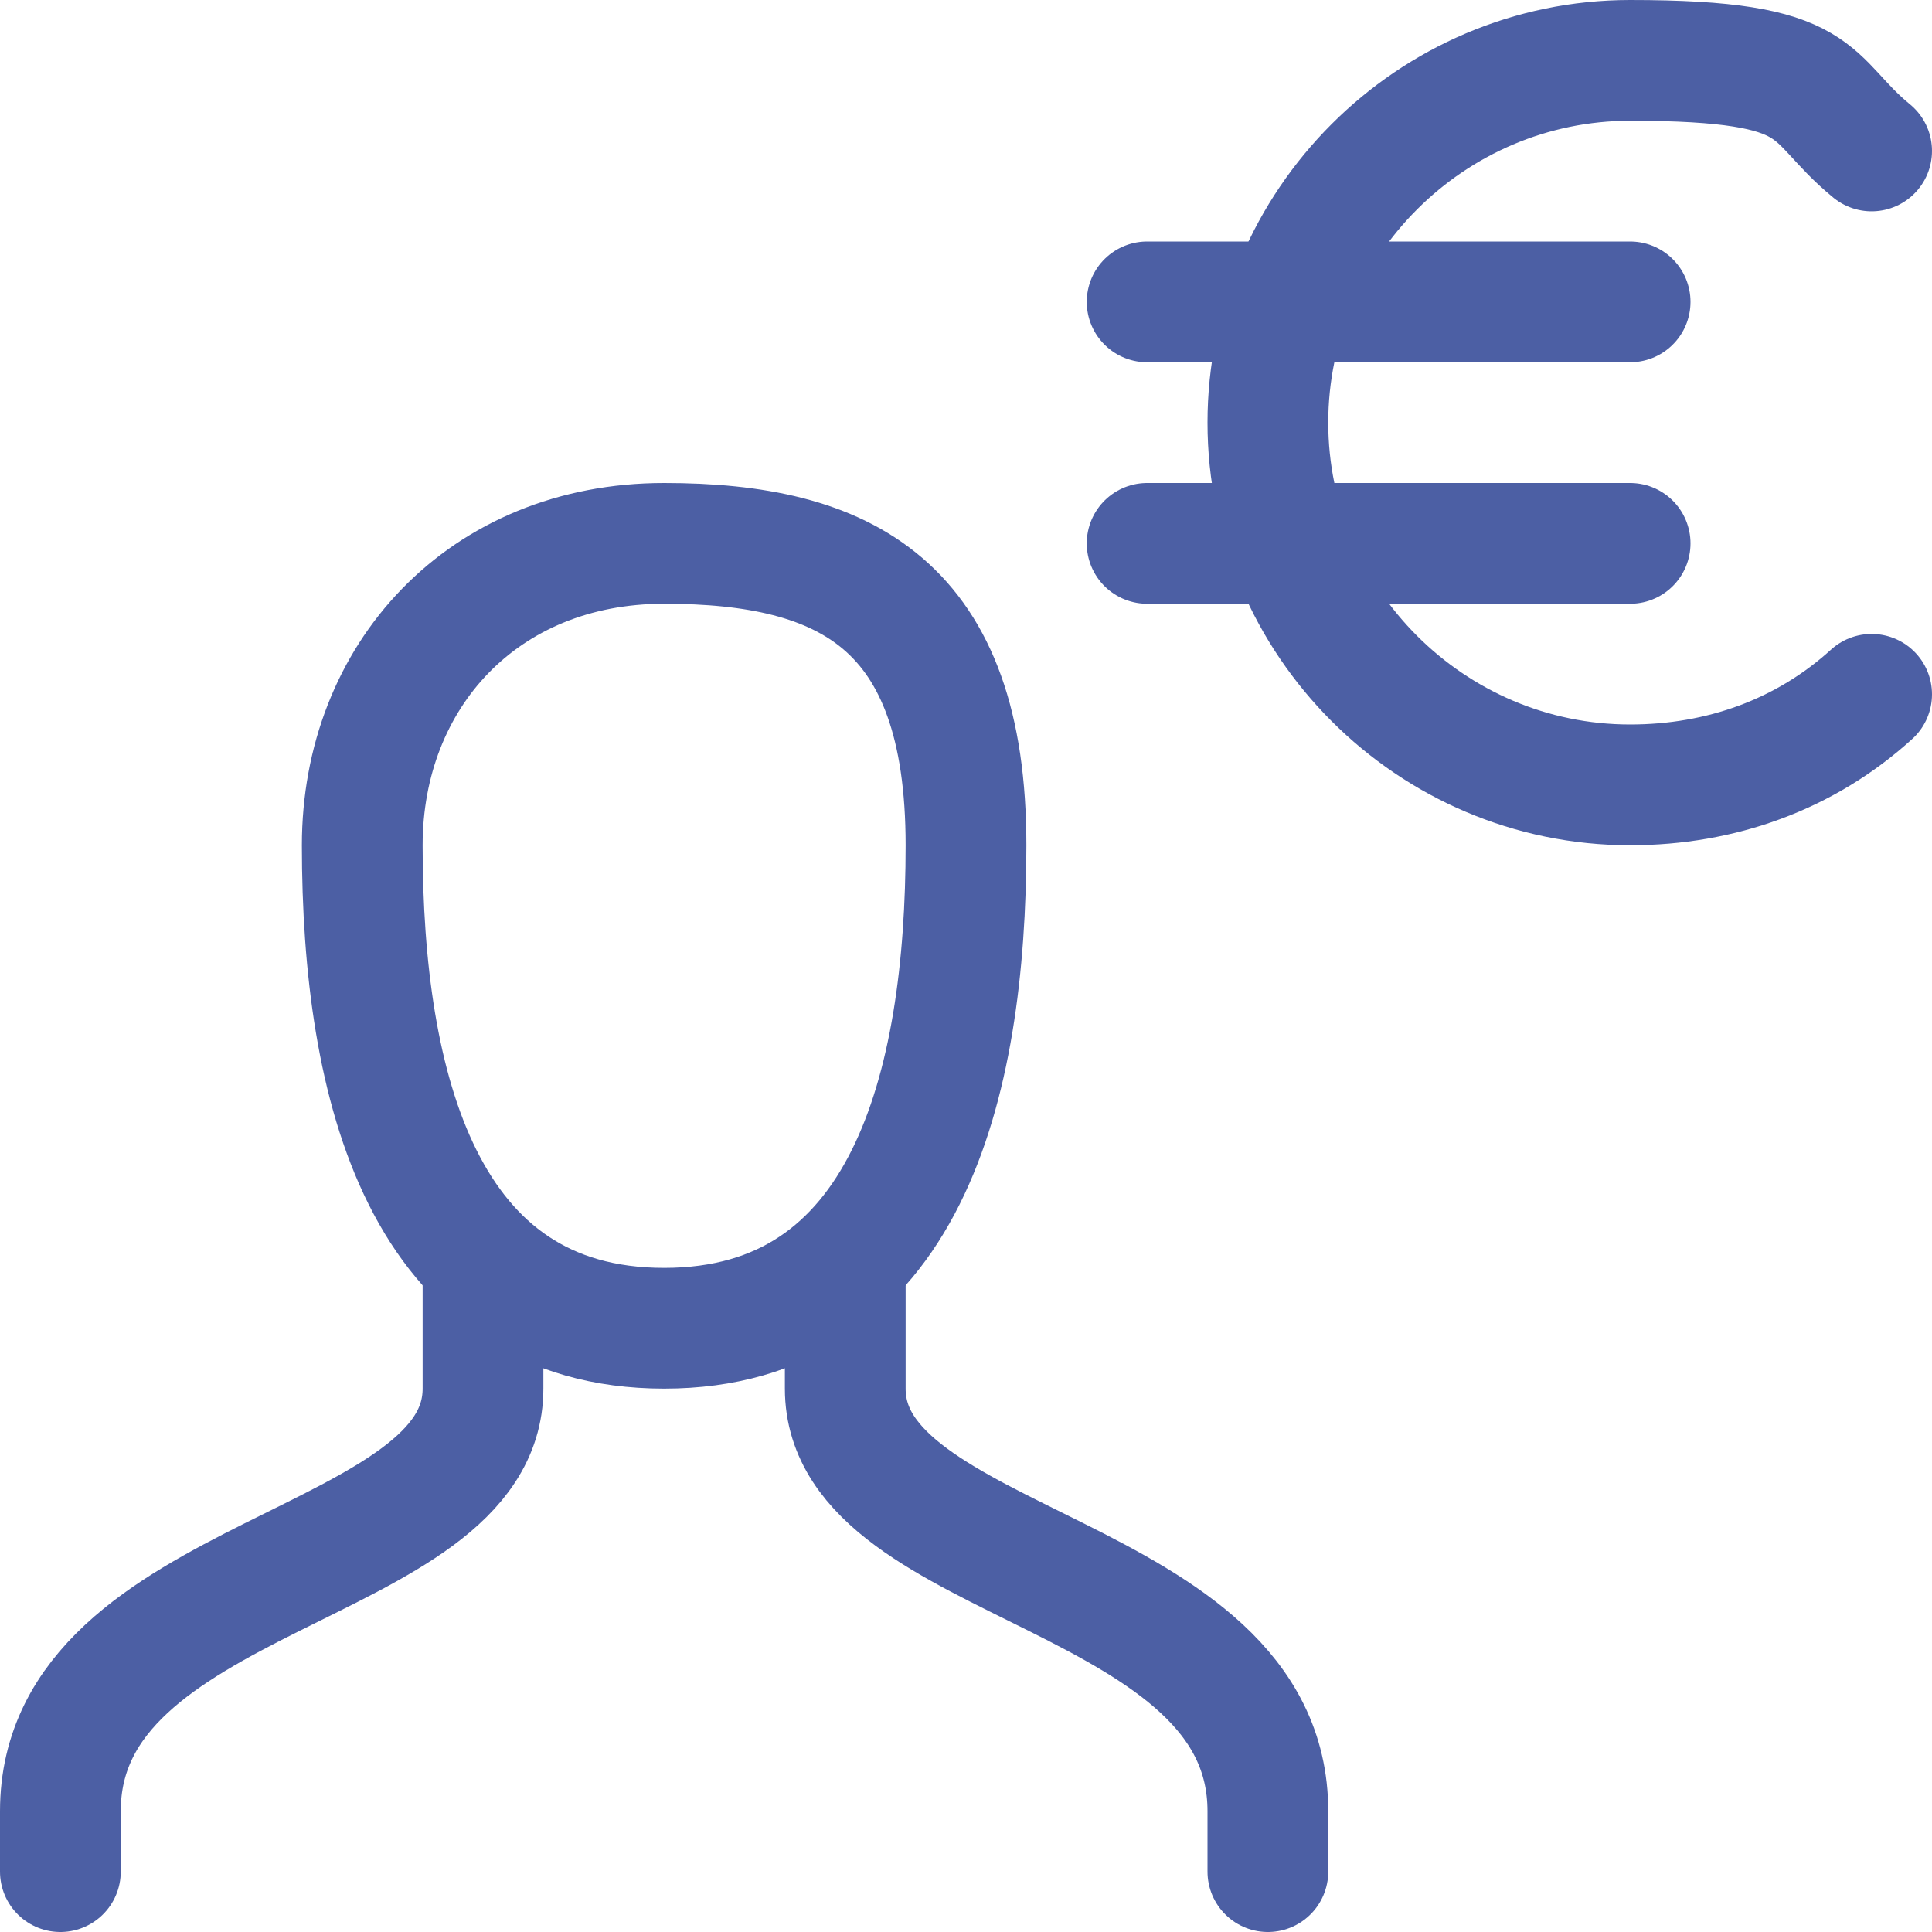
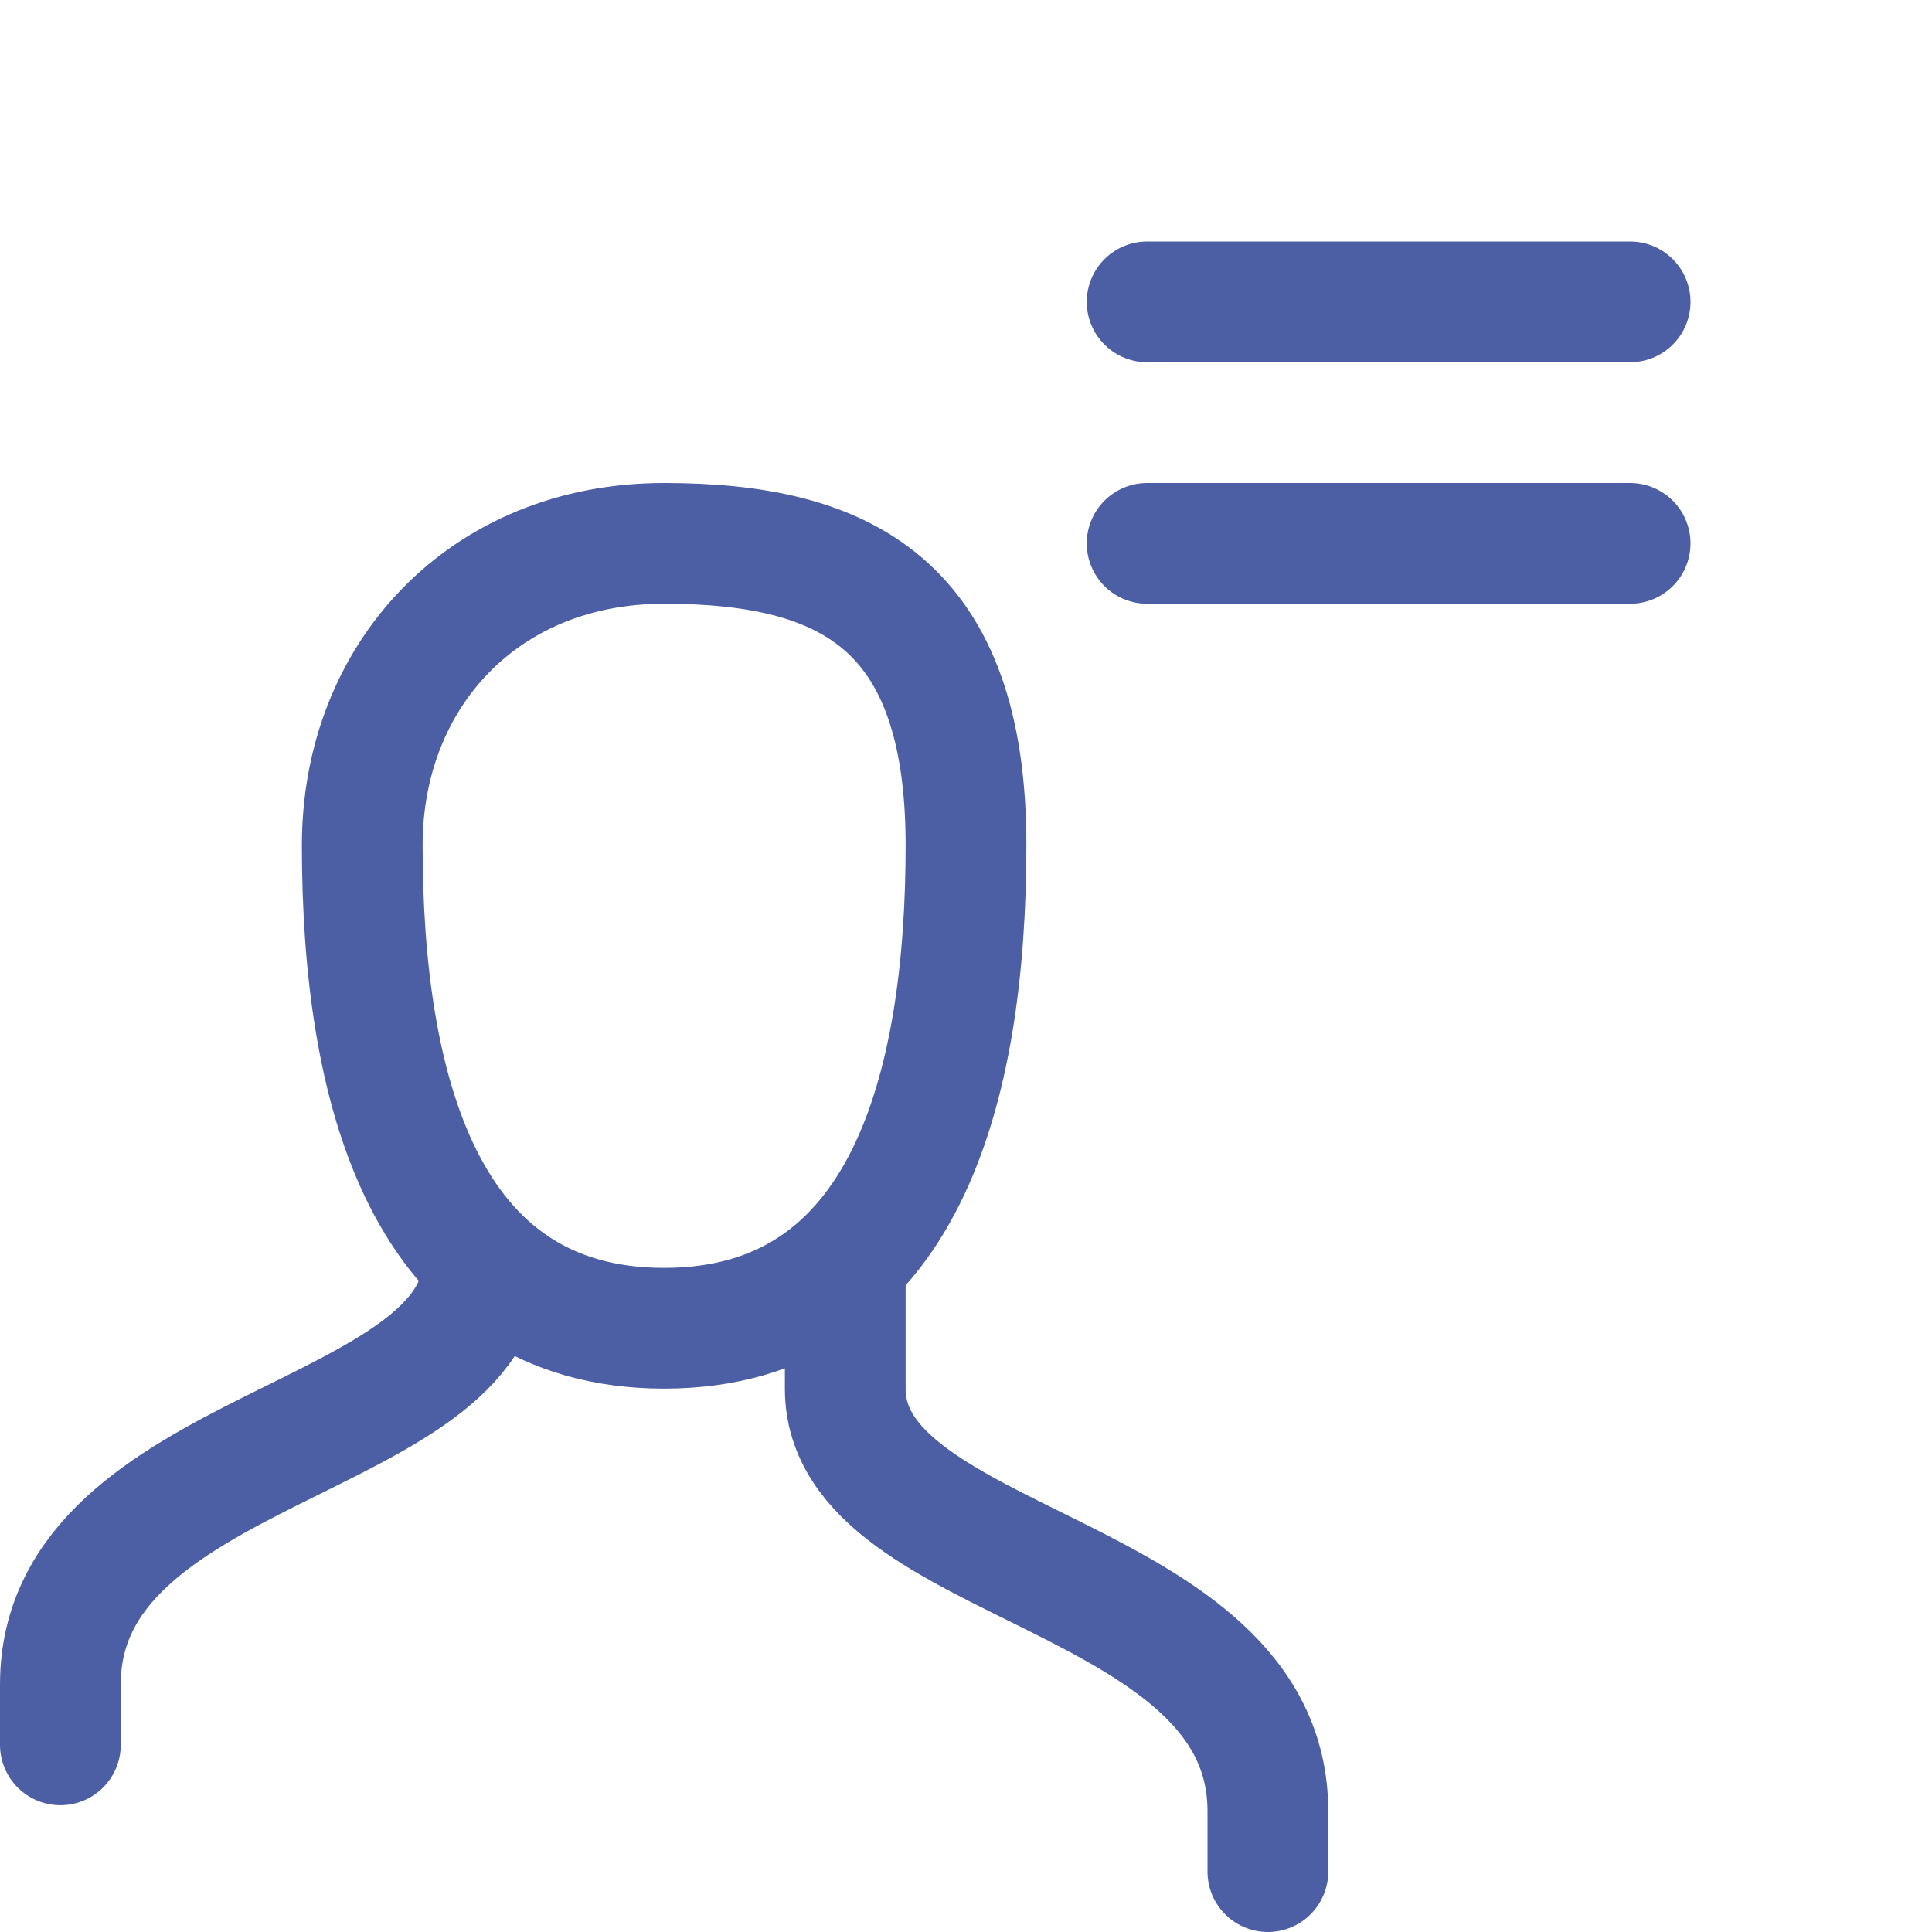
<svg xmlns="http://www.w3.org/2000/svg" version="1.1" viewBox="0 0 32 32">
  <defs>
    <style>
      .cls-1 {
        fill: none;
        stroke: #4c5fa4;
        stroke-linecap: round;
        stroke-linejoin: round;
        stroke-width: 2px;
      }
    </style>
  </defs>
  <g>
    <g id="Image">
      <g>
        <path class="cls-1" d="M11,22c4,0,5-4,5-8s-2-5-5-5-5,2.2-5,5c0,4,1,8,5,8Z" />
-         <path class="cls-1" d="M8,20.9v2.1c0,3-7,3-7,7v1" />
+         <path class="cls-1" d="M8,20.9c0,3-7,3-7,7v1" />
        <path class="cls-1" d="M14,20.9v2.1c0,3,7,3,7,7v1" />
-         <path class="cls-1" d="M31,11.5c-1.1,1-2.5,1.5-4,1.5-3.3,0-6-2.7-6-6S23.7,1,27,1s2.9.6,4,1.5" />
        <path class="cls-1" d="M27,5h-8" />
        <path class="cls-1" d="M27,9h-8" />
      </g>
    </g>
  </g>
</svg>